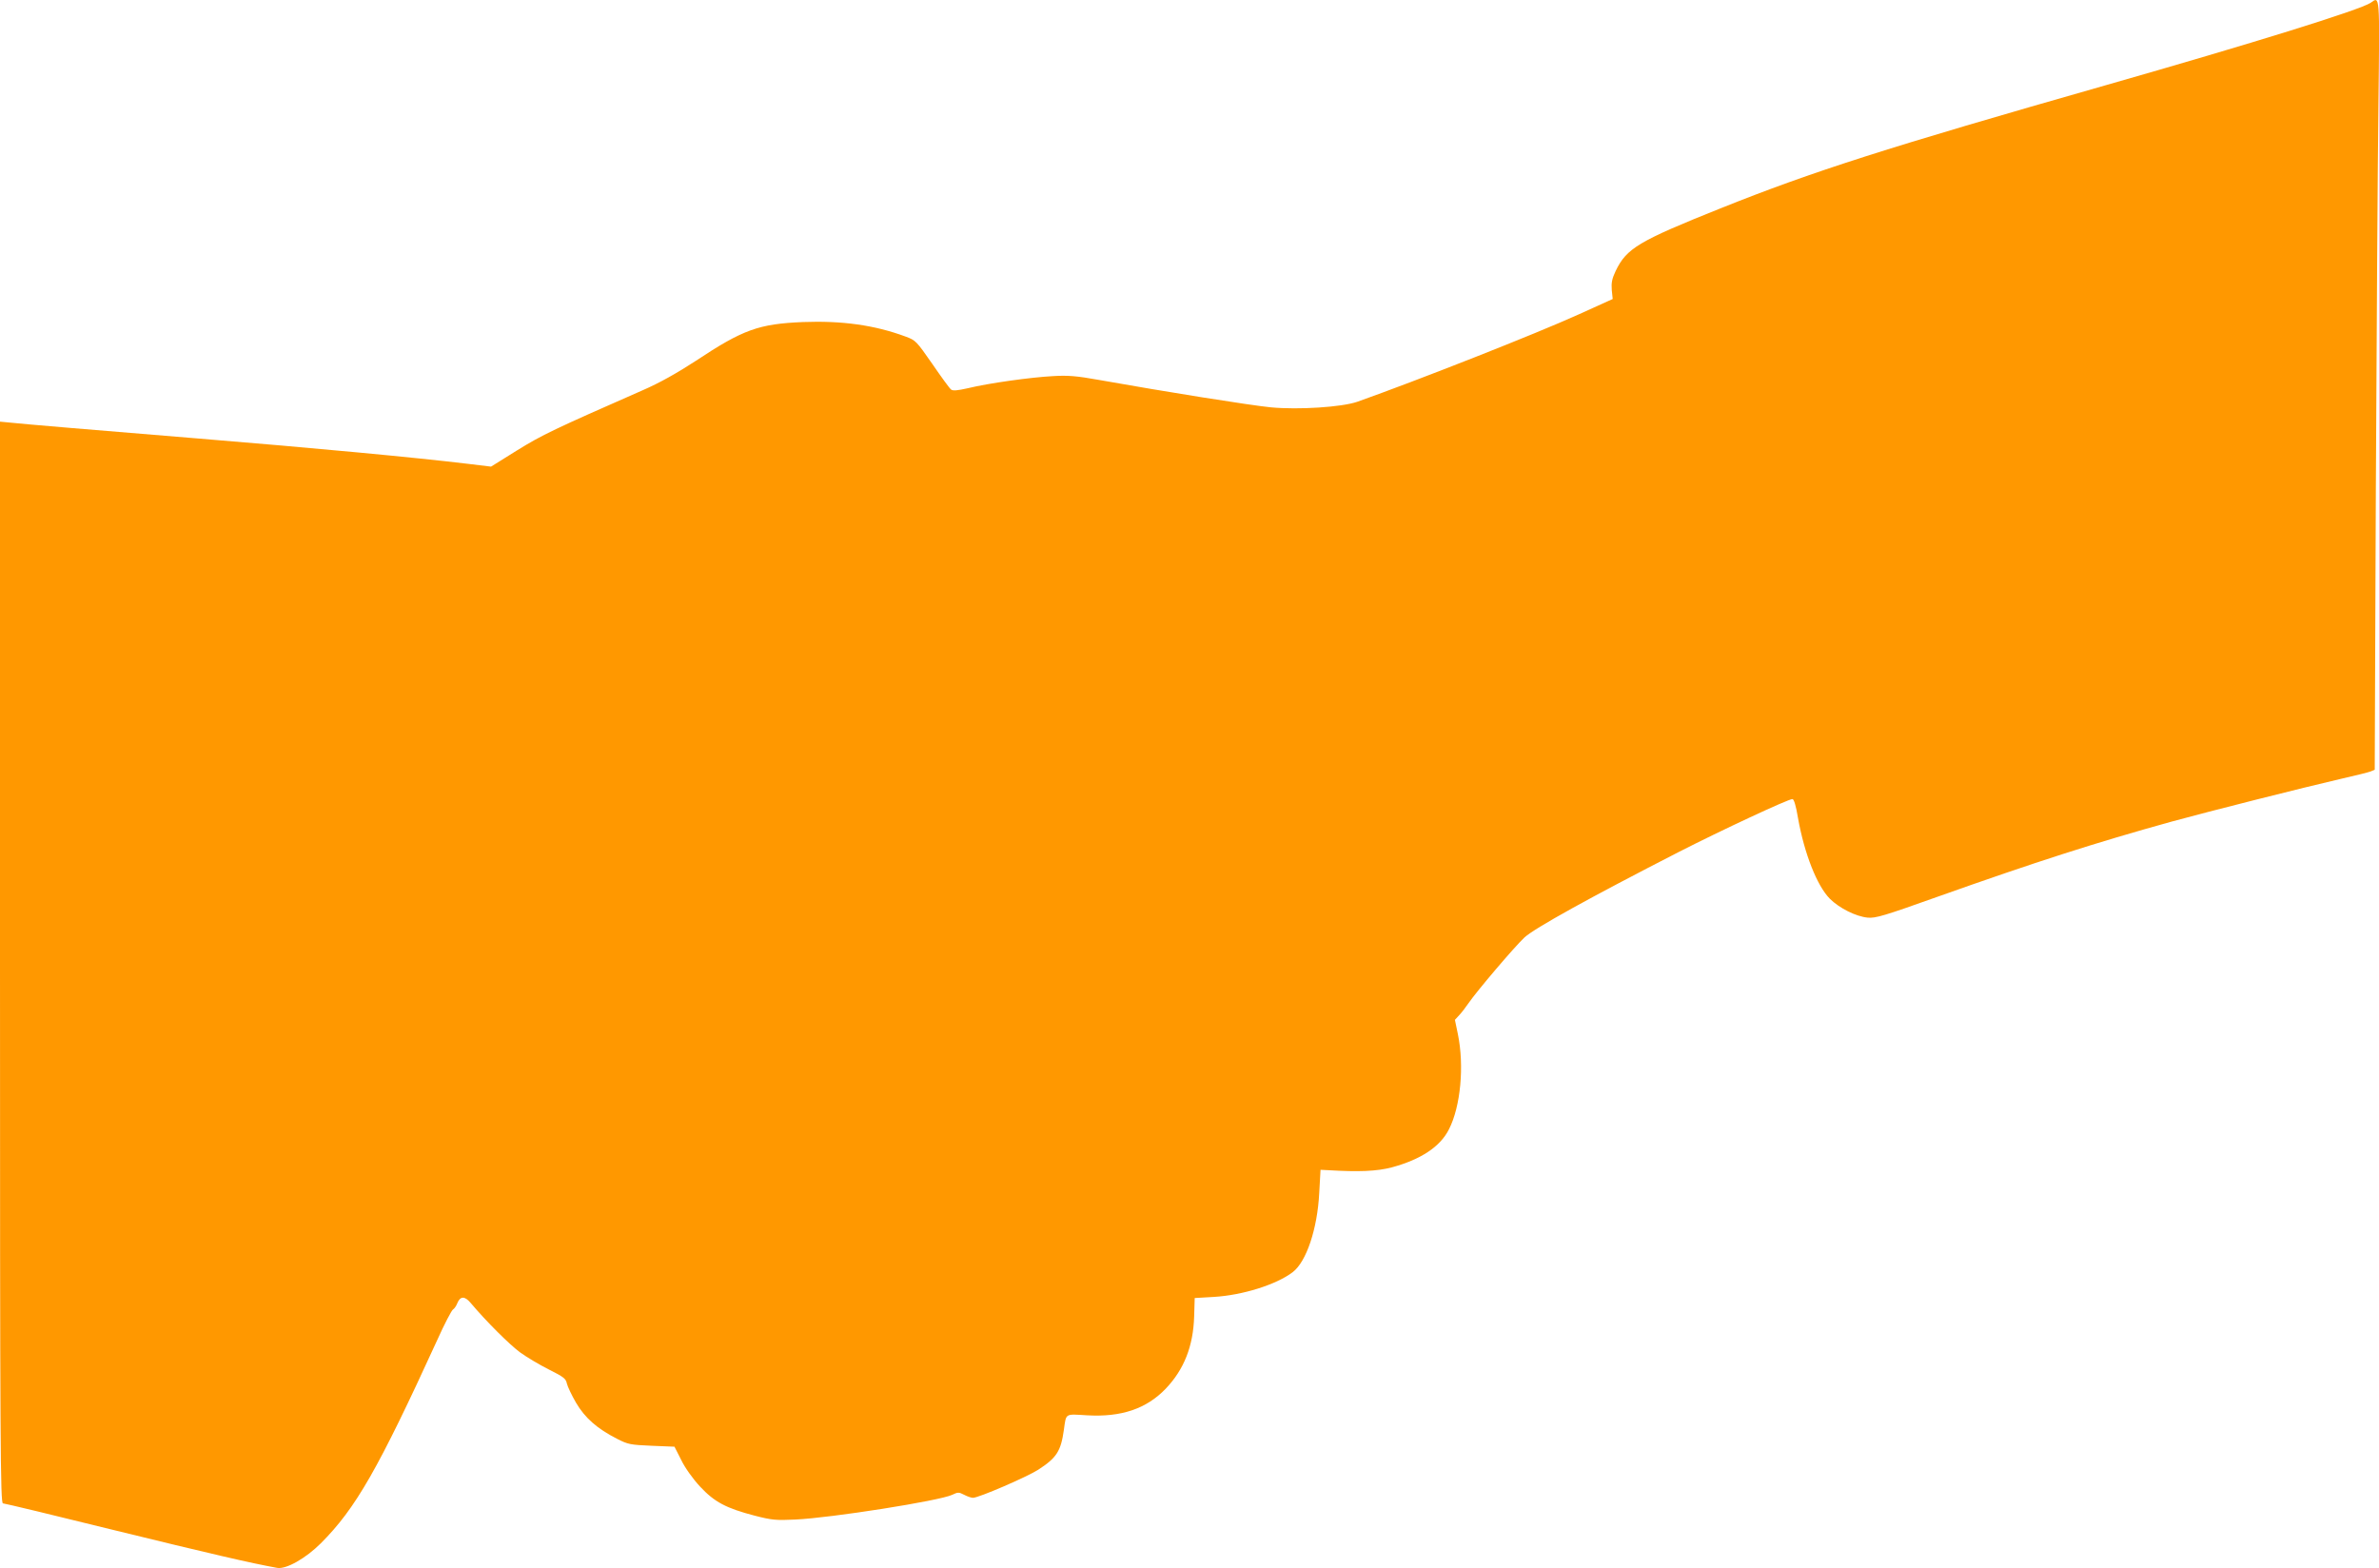
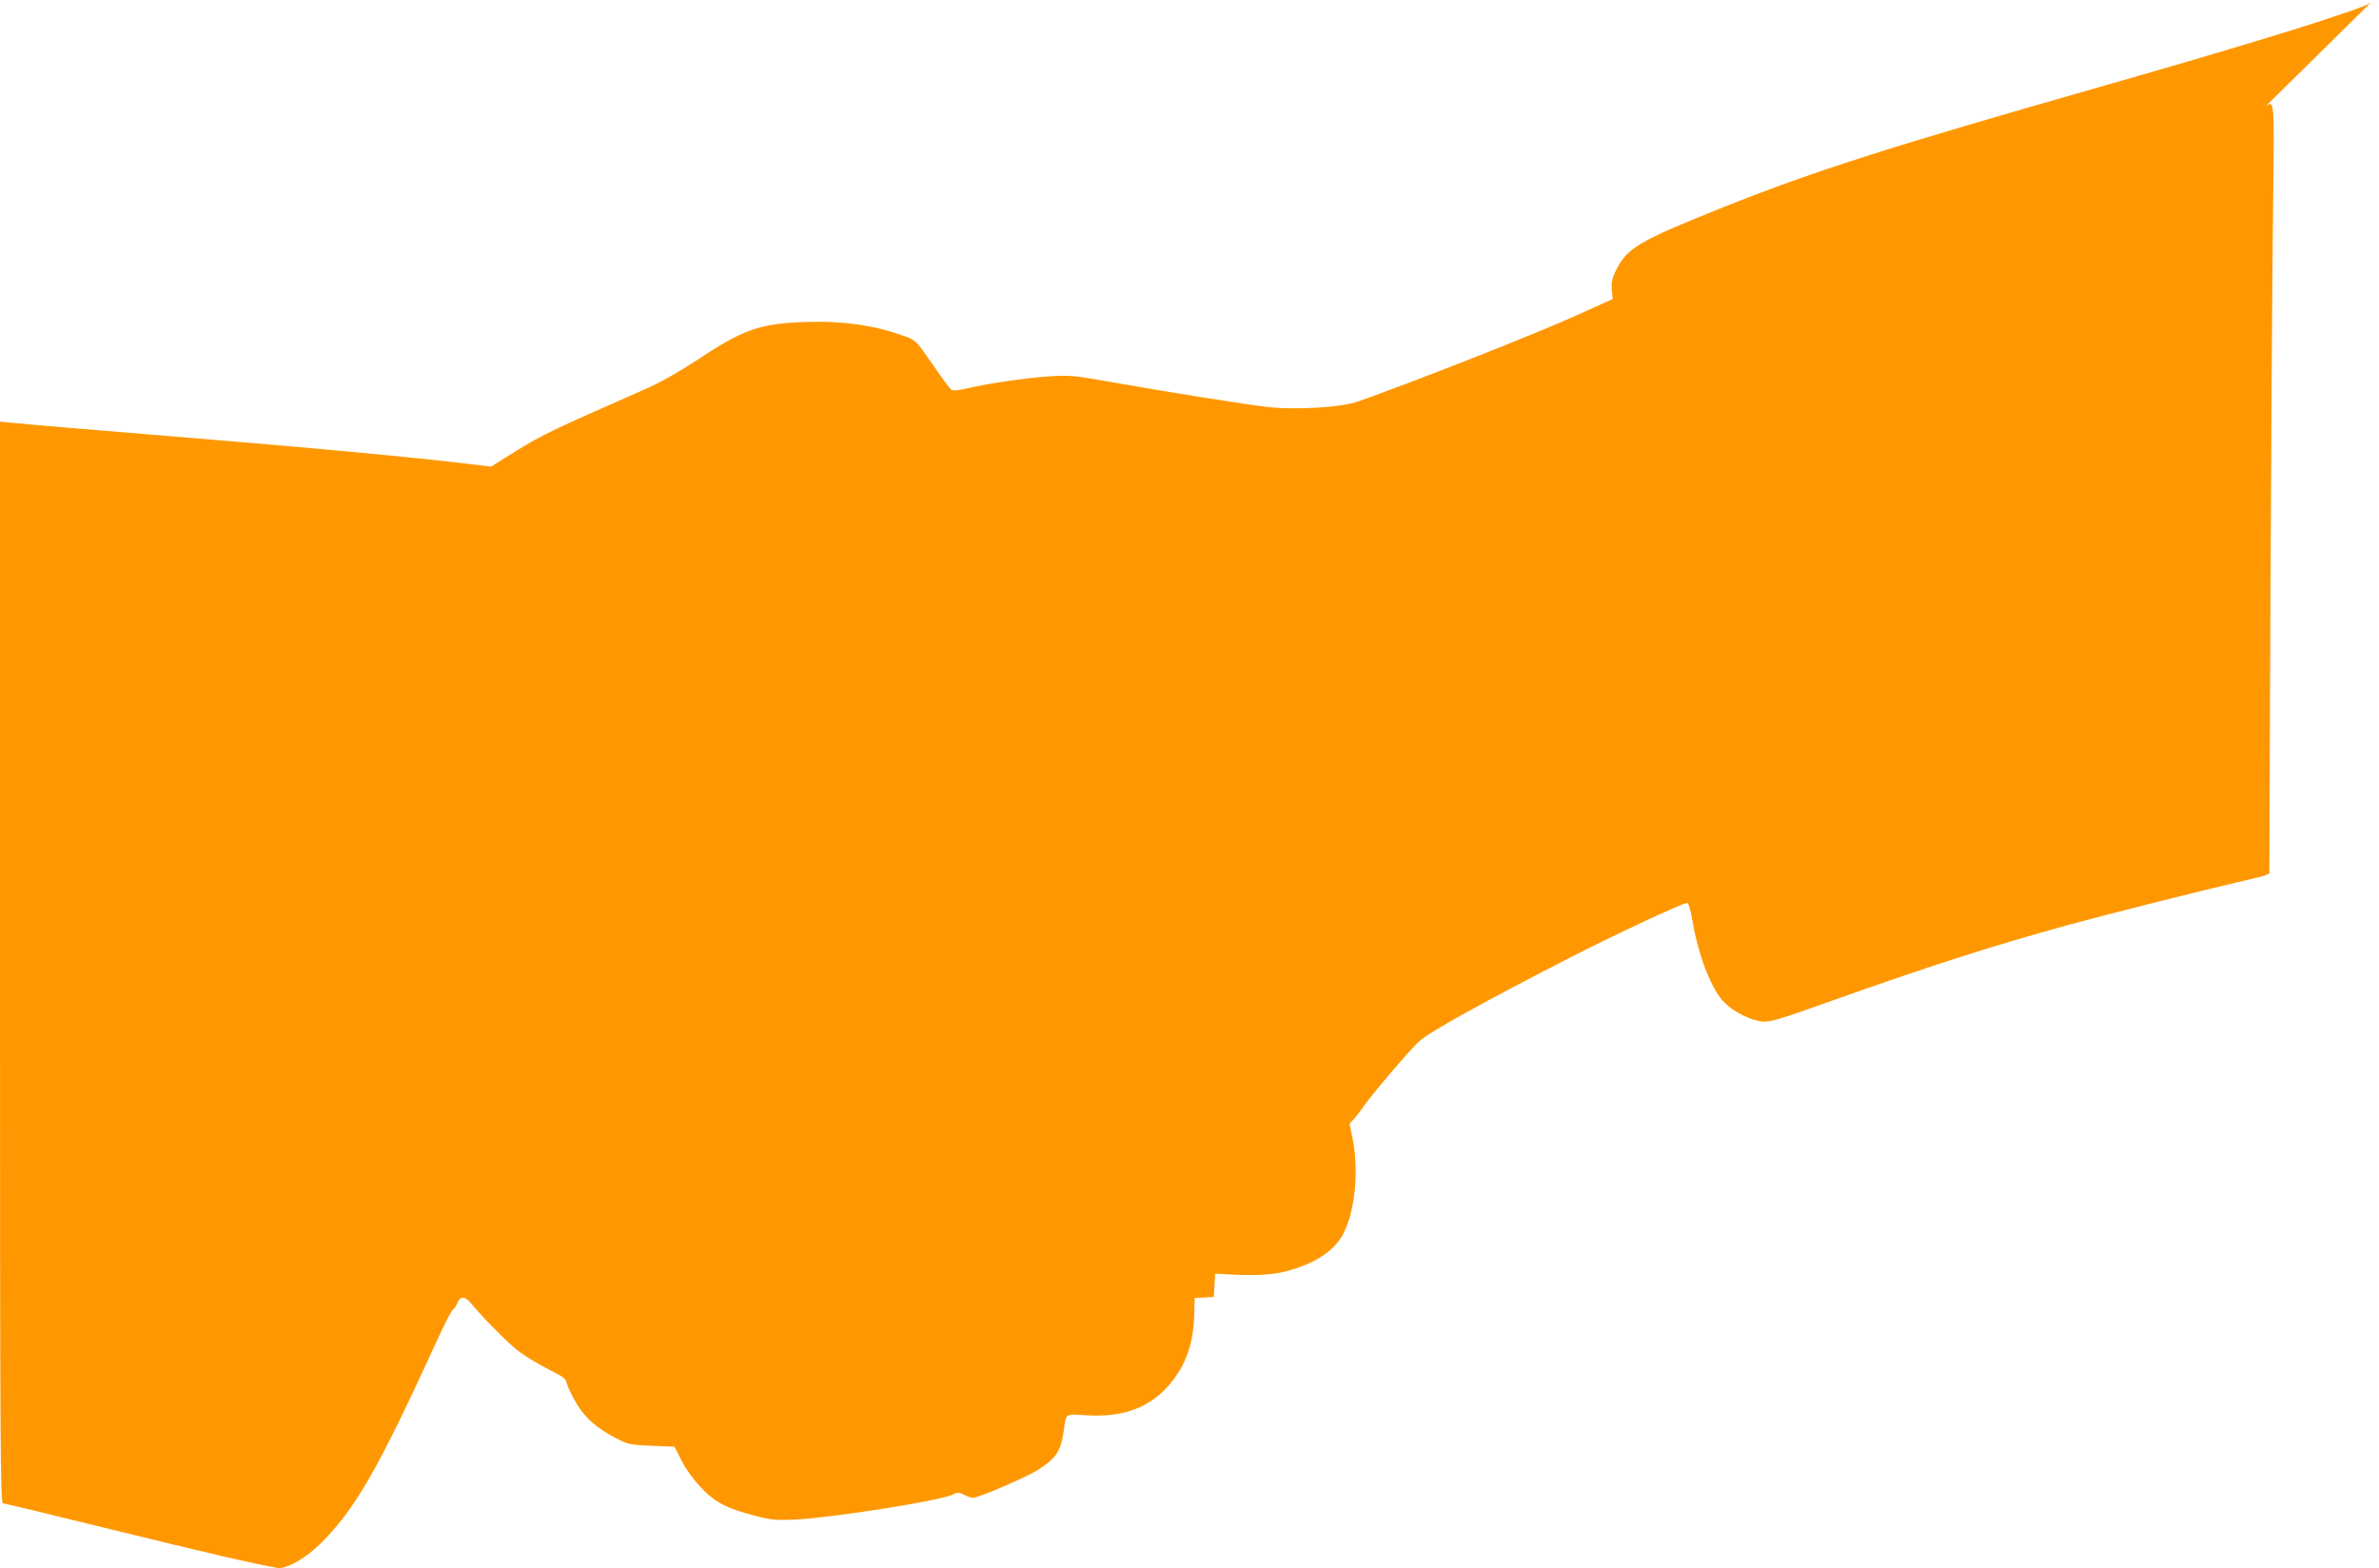
<svg xmlns="http://www.w3.org/2000/svg" version="1.0" width="1280pt" height="844pt" viewBox="0 0 1280 844" preserveAspectRatio="xMidYMid meet">
  <g transform="translate(0,844) scale(0.1,-0.1)" fill="#ff9800" stroke="none">
-     <path d="M12755 8425 c-56 -38 -635 -218 -1430 -445 -1174 -335 -1573 -463 -2065 -660 -445 -178 -508 -216 -567 -338 -20 -42 -24 -64 -21 -103 l5 -48 -181 -82 c-236 -107 -872 -357 -1193 -471 -84 -29 -316 -44 -465 -30 -112 11 -563 83 -928 148 -117 21 -165 25 -245 20 -117 -6 -347 -38 -457 -65 -58 -13 -81 -15 -91 -7 -8 6 -53 68 -101 138 -85 122 -89 127 -144 147 -167 62 -343 86 -552 78 -237 -10 -322 -40 -575 -208 -103 -67 -197 -120 -287 -159 -478 -210 -541 -240 -675 -323 l-141 -88 -124 15 c-281 34 -836 86 -1448 136 -517 42 -966 80 -1017 86 l-53 5 0 -2910 c0 -2624 2 -2911 16 -2911 8 0 279 -65 602 -145 498 -122 733 -177 873 -202 48 -9 154 51 235 132 188 188 309 400 627 1095 38 85 77 159 84 163 8 5 18 20 23 33 16 40 40 41 72 3 85 -101 211 -226 267 -267 36 -26 105 -67 155 -92 78 -39 91 -49 96 -75 4 -17 26 -63 49 -103 48 -82 114 -140 220 -194 60 -31 73 -33 187 -38 l123 -5 36 -71 c20 -42 63 -102 101 -143 78 -84 141 -117 294 -157 93 -24 116 -26 219 -21 195 9 777 101 844 133 31 15 36 15 65 0 17 -9 38 -16 47 -16 31 0 290 112 351 151 99 64 122 100 138 214 13 92 4 86 124 79 185 -11 320 35 424 143 99 104 148 229 153 388 l3 100 103 6 c154 9 336 66 424 133 74 56 133 233 143 426 l7 125 40 -2 c165 -10 263 -6 343 15 156 42 261 111 308 205 63 123 83 342 48 512 l-16 77 24 26 c14 15 35 43 48 62 46 67 251 308 303 356 55 50 353 215 827 458 233 119 591 286 614 286 8 0 19 -35 30 -102 34 -191 102 -364 171 -434 51 -51 141 -96 204 -102 42 -4 89 10 372 111 532 189 853 292 1264 406 201 55 707 183 915 231 74 17 144 34 156 39 l21 9 6 1509 c4 829 10 1761 14 2071 7 603 8 582 -42 547z" />
+     <path d="M12755 8425 c-56 -38 -635 -218 -1430 -445 -1174 -335 -1573 -463 -2065 -660 -445 -178 -508 -216 -567 -338 -20 -42 -24 -64 -21 -103 l5 -48 -181 -82 c-236 -107 -872 -357 -1193 -471 -84 -29 -316 -44 -465 -30 -112 11 -563 83 -928 148 -117 21 -165 25 -245 20 -117 -6 -347 -38 -457 -65 -58 -13 -81 -15 -91 -7 -8 6 -53 68 -101 138 -85 122 -89 127 -144 147 -167 62 -343 86 -552 78 -237 -10 -322 -40 -575 -208 -103 -67 -197 -120 -287 -159 -478 -210 -541 -240 -675 -323 l-141 -88 -124 15 c-281 34 -836 86 -1448 136 -517 42 -966 80 -1017 86 l-53 5 0 -2910 c0 -2624 2 -2911 16 -2911 8 0 279 -65 602 -145 498 -122 733 -177 873 -202 48 -9 154 51 235 132 188 188 309 400 627 1095 38 85 77 159 84 163 8 5 18 20 23 33 16 40 40 41 72 3 85 -101 211 -226 267 -267 36 -26 105 -67 155 -92 78 -39 91 -49 96 -75 4 -17 26 -63 49 -103 48 -82 114 -140 220 -194 60 -31 73 -33 187 -38 l123 -5 36 -71 c20 -42 63 -102 101 -143 78 -84 141 -117 294 -157 93 -24 116 -26 219 -21 195 9 777 101 844 133 31 15 36 15 65 0 17 -9 38 -16 47 -16 31 0 290 112 351 151 99 64 122 100 138 214 13 92 4 86 124 79 185 -11 320 35 424 143 99 104 148 229 153 388 l3 100 103 6 l7 125 40 -2 c165 -10 263 -6 343 15 156 42 261 111 308 205 63 123 83 342 48 512 l-16 77 24 26 c14 15 35 43 48 62 46 67 251 308 303 356 55 50 353 215 827 458 233 119 591 286 614 286 8 0 19 -35 30 -102 34 -191 102 -364 171 -434 51 -51 141 -96 204 -102 42 -4 89 10 372 111 532 189 853 292 1264 406 201 55 707 183 915 231 74 17 144 34 156 39 l21 9 6 1509 c4 829 10 1761 14 2071 7 603 8 582 -42 547z" />
  </g>
</svg>